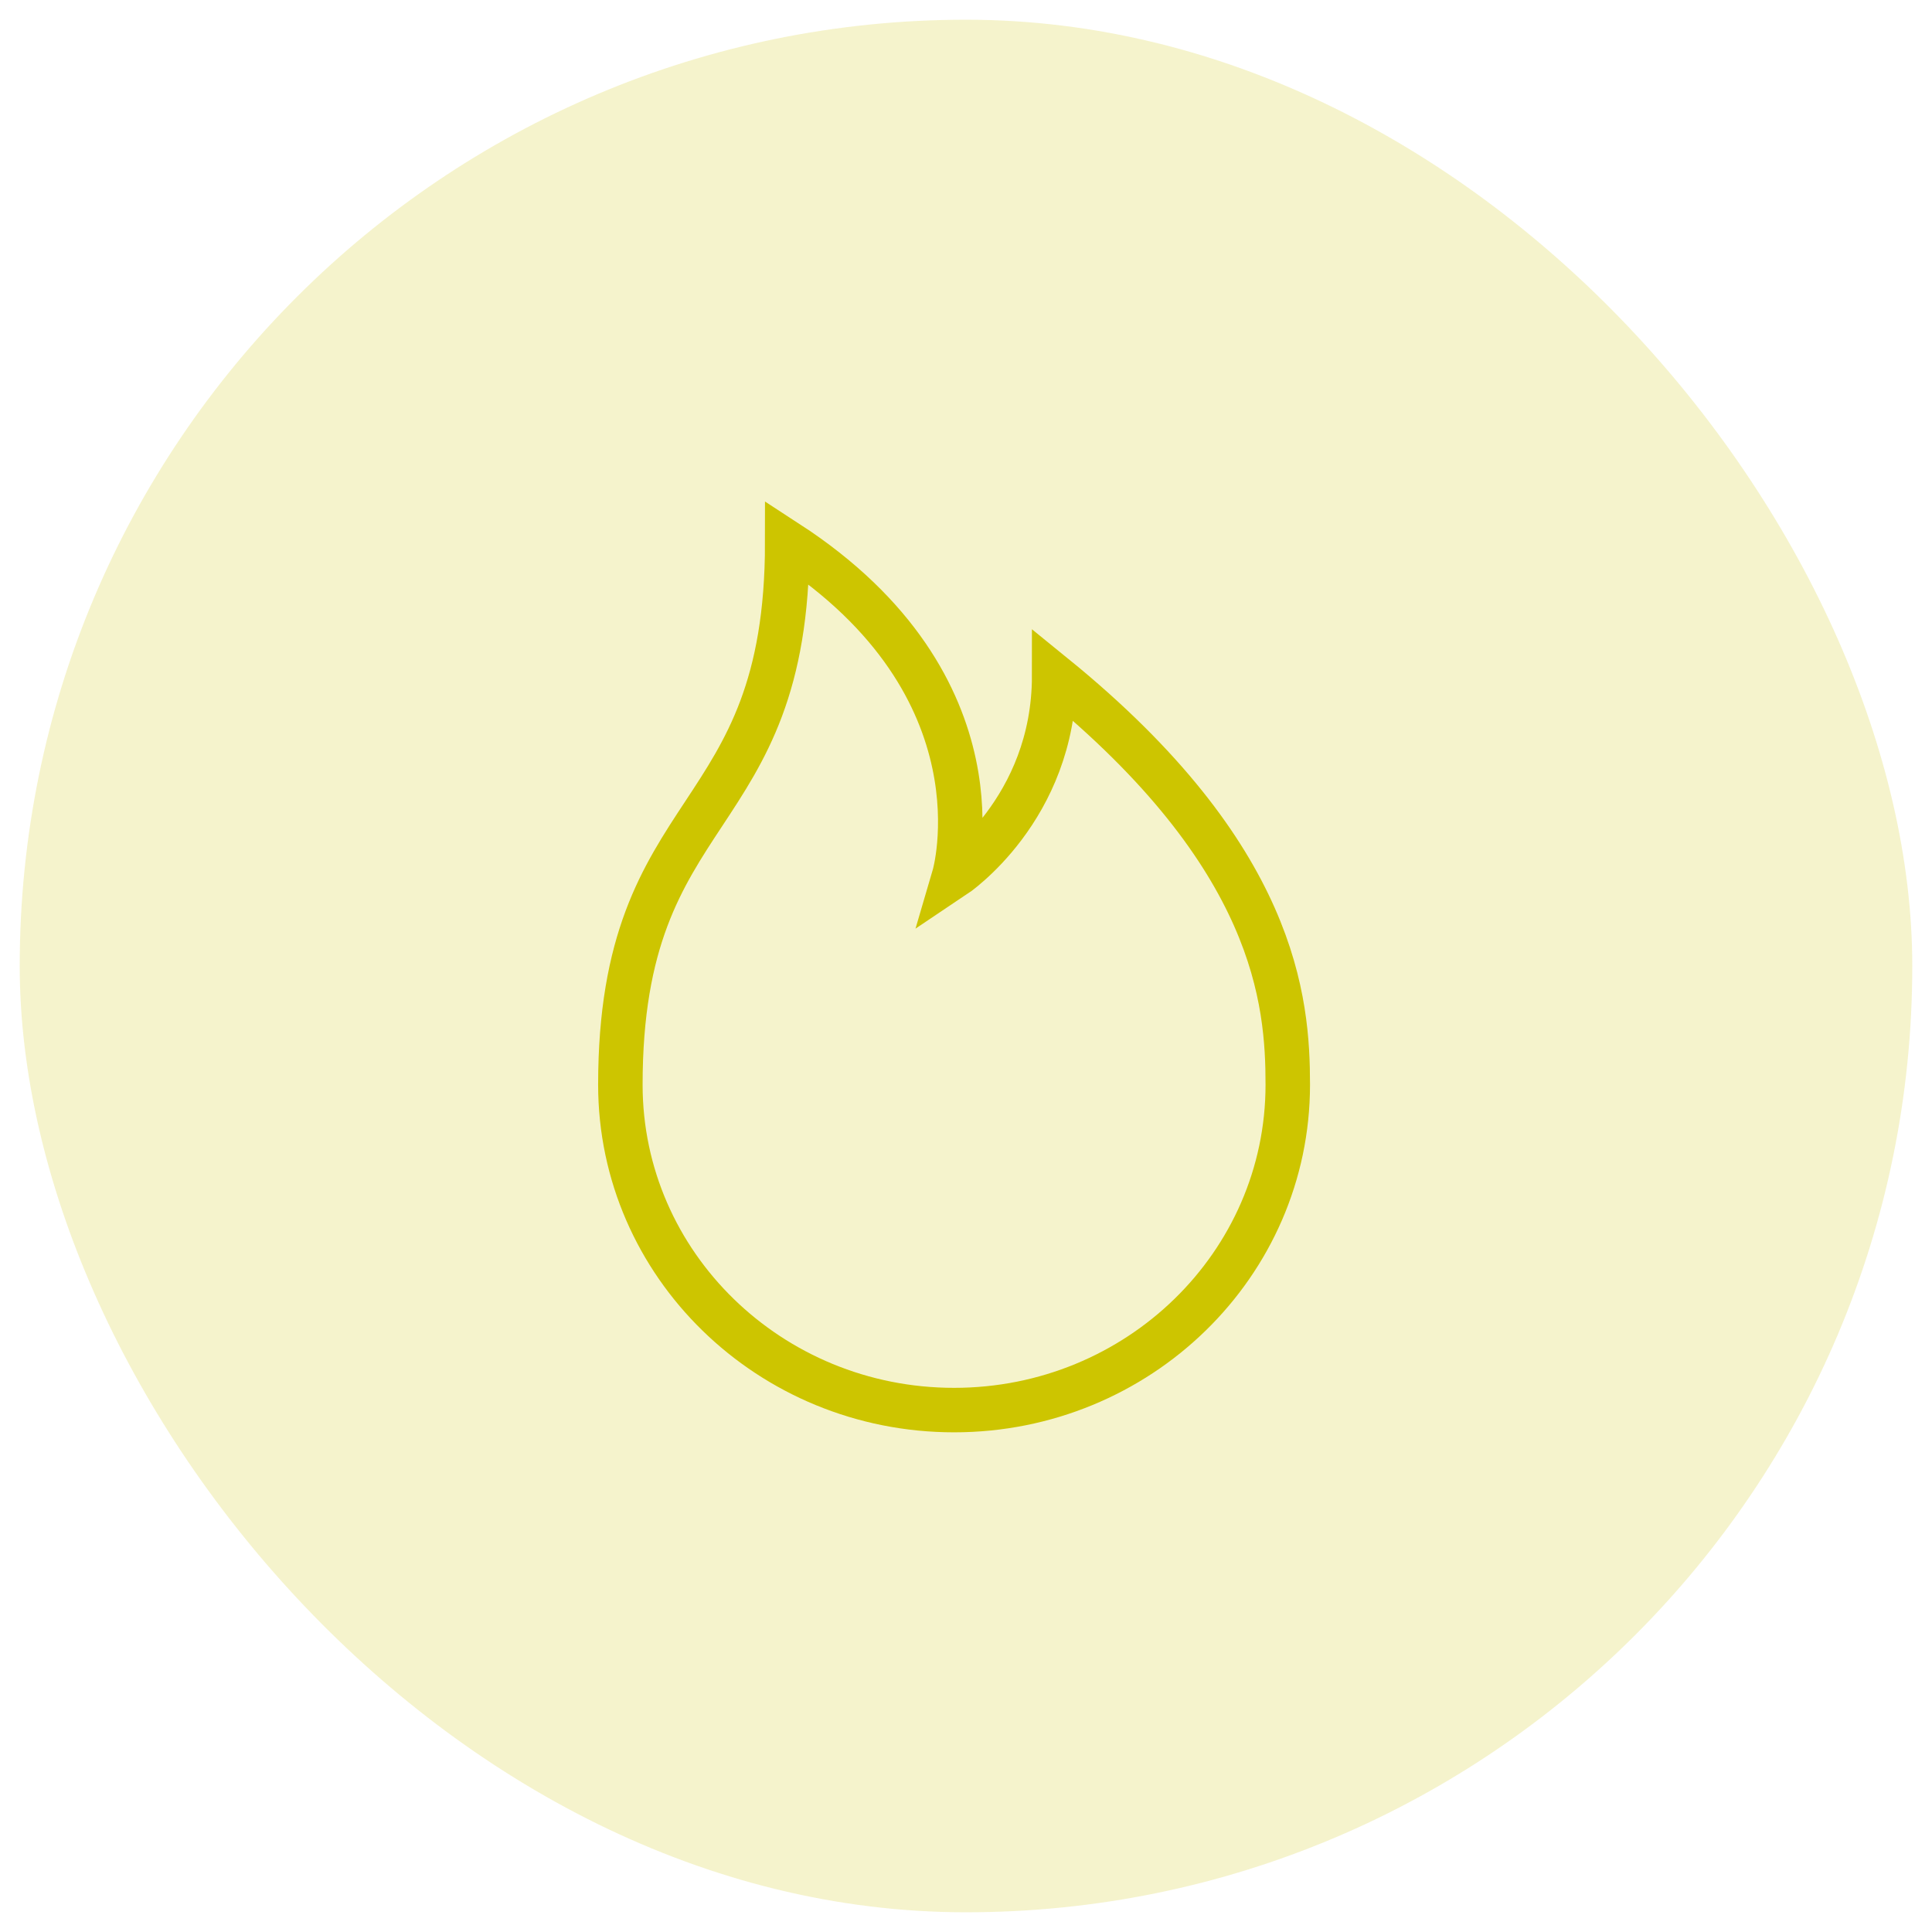
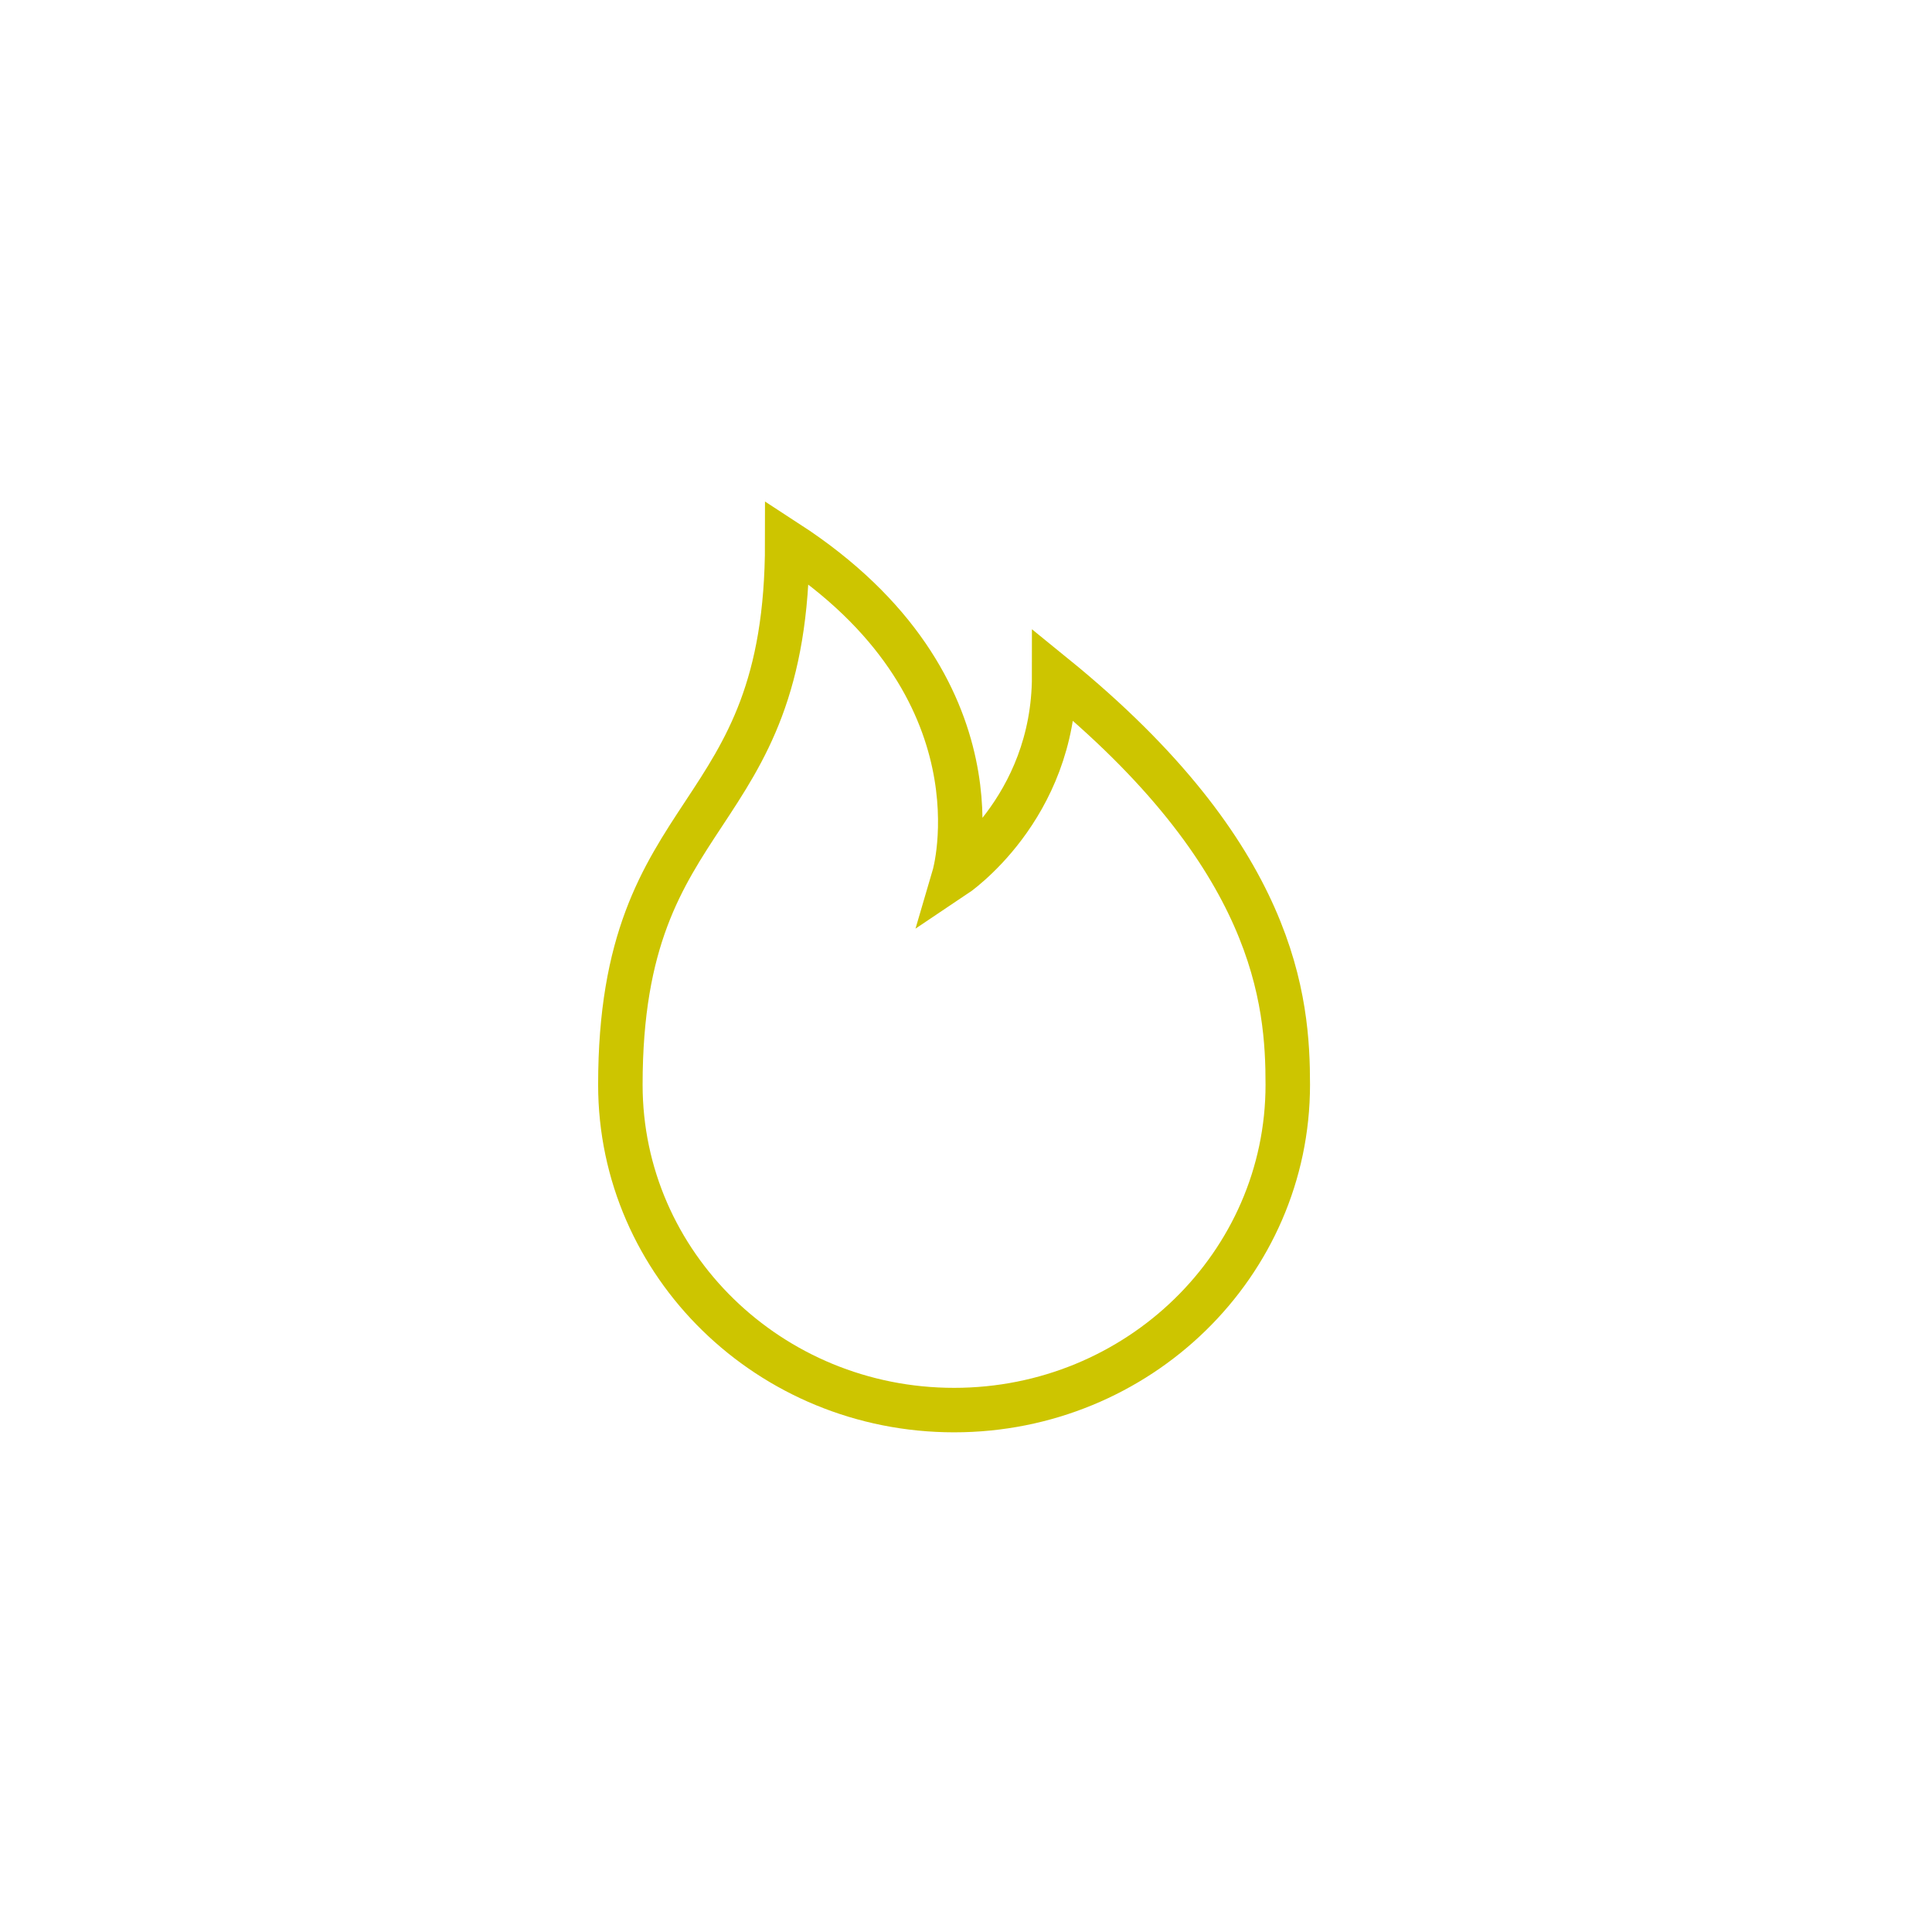
<svg xmlns="http://www.w3.org/2000/svg" width="49" height="49" viewBox="0 0 49 49" fill="none">
-   <rect x="0.5" y="0.5" width="48" height="48" rx="24" fill="#CDC500" fill-opacity="0.2" />
  <path d="M32.661 27.512C32.661 32.068 28.871 35.763 24.198 35.763C19.524 35.763 15.734 32.068 15.734 27.512C15.734 20.177 19.966 21.093 19.966 13.759C25.608 17.427 24.198 22.222 24.198 22.222C24.198 22.222 26.736 20.53 26.736 17.144C32.378 21.728 32.661 25.398 32.661 27.512Z" stroke="#CDC500" stroke-width="1.128" />
</svg>